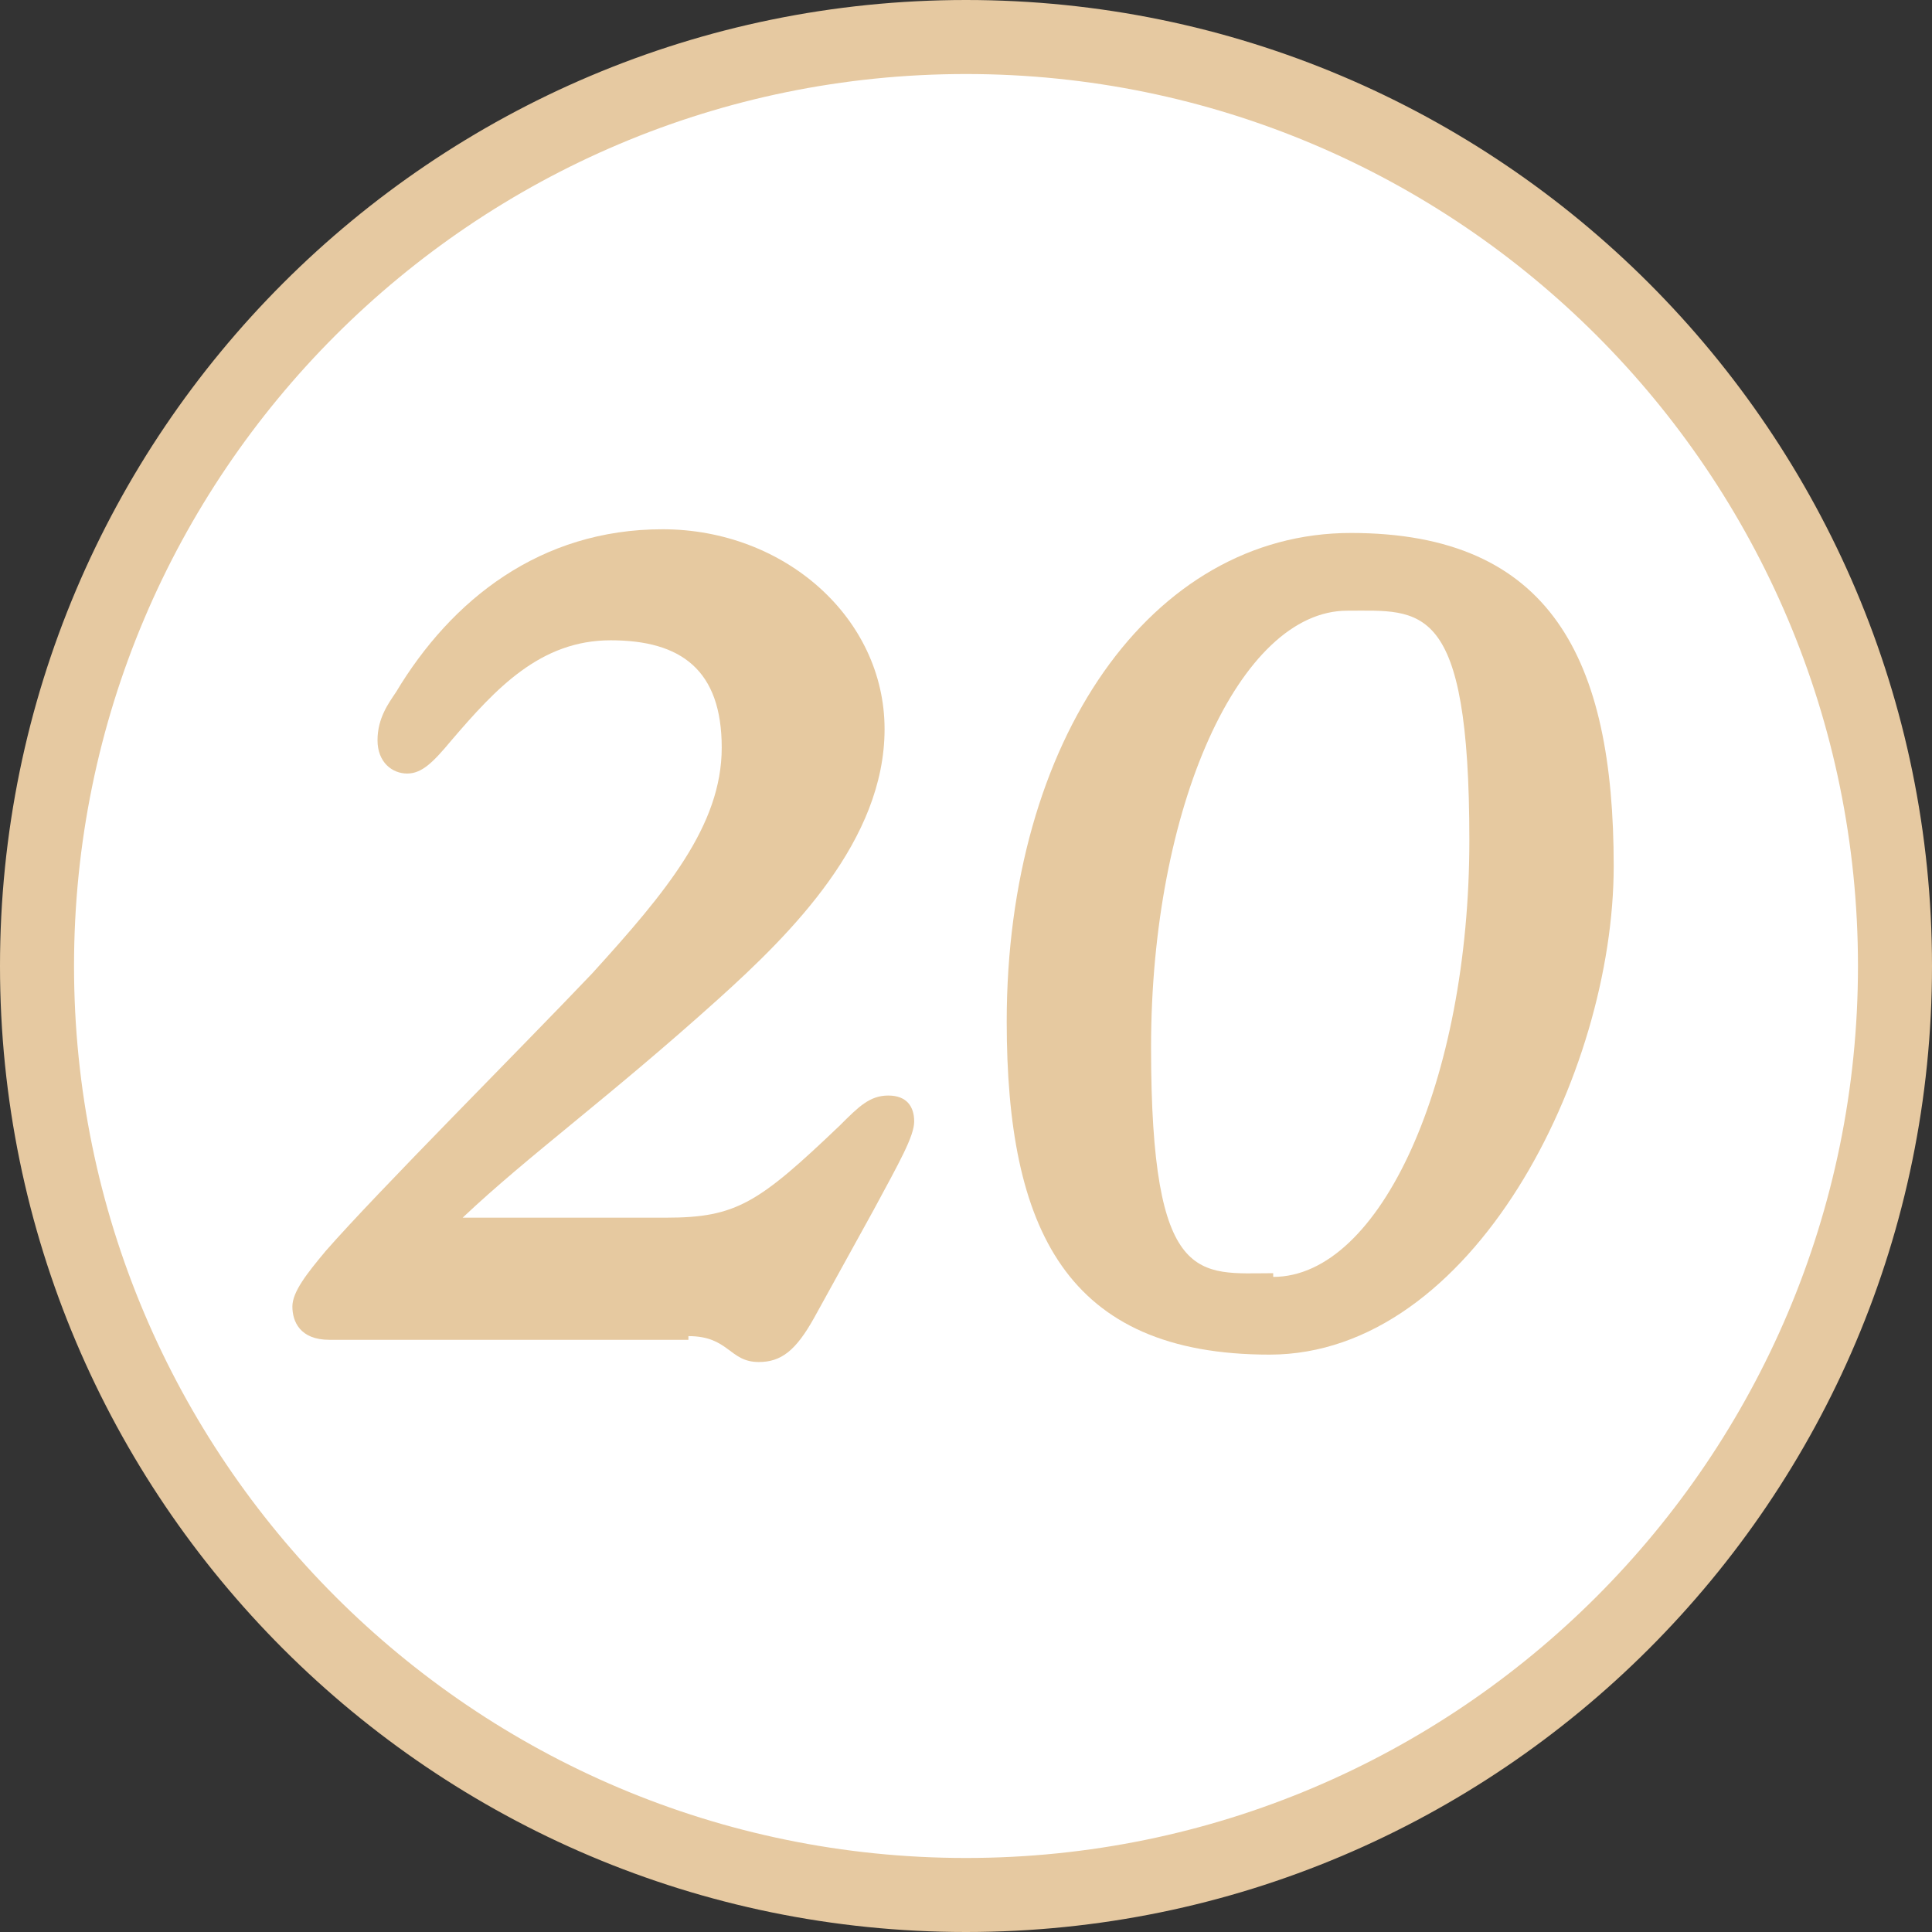
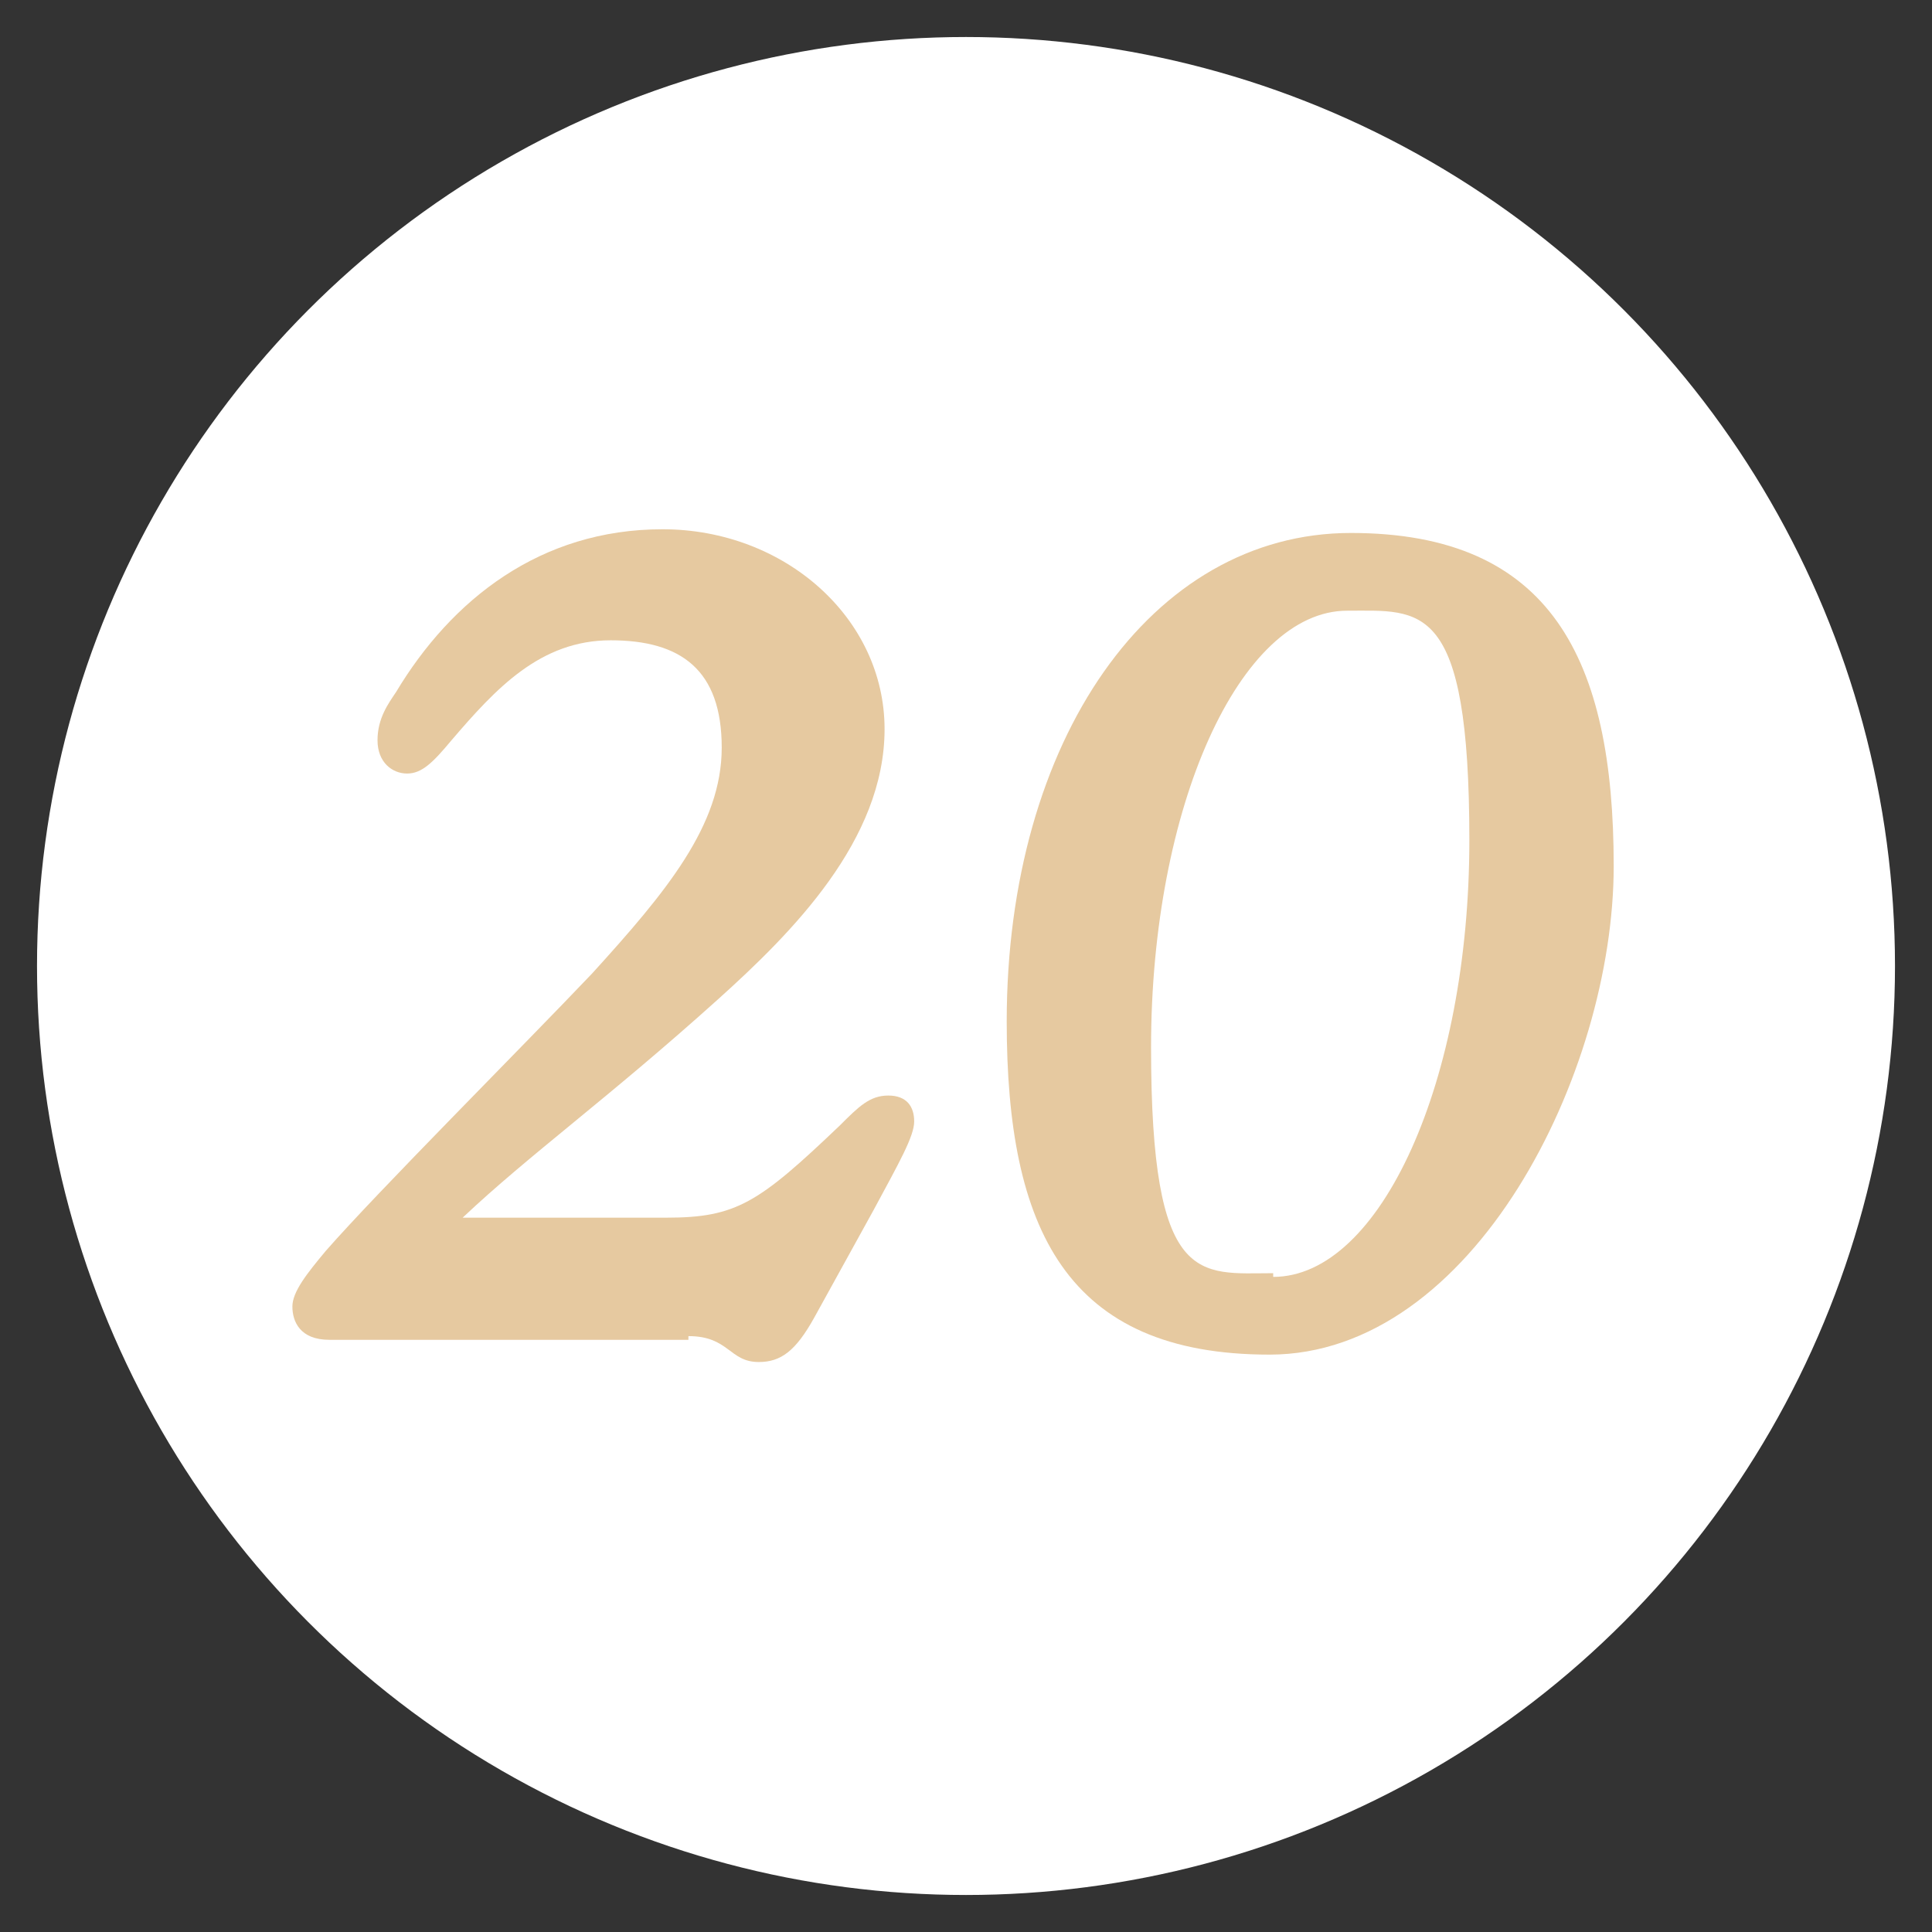
<svg xmlns="http://www.w3.org/2000/svg" id="Laag_1" version="1.1" viewBox="0 0 52.2 52.2">
  <rect x="0" y="0" width="52.2" height="52.2" fill="#333333" stroke="none" />
  <defs>
    <style>
      .st0 {
        fill: #fff;
      }

      .st1 {
        fill: #e6c9a0;
      }

      .st2 {
        fill: #e6c9a1;
      }
    </style>
  </defs>
  <g>
    <circle class="st0" cx="26.1" cy="26.1" r="25.1" />
-     <path class="st2" d="M26.1,52.2C11.7,52.2,0,40.5,0,26.1S11.7,0,26.1,0s26.1,11.7,26.1,26.1-11.7,26.1-26.1,26.1ZM26.1,2C12.8,2,2,12.8,2,26.1s10.8,24.1,24.1,24.1,24.1-10.8,24.1-24.1S39.4,2,26.1,2Z" />
  </g>
  <g>
    <path class="st1" d="M18.6,36.2h-7.2c-.8,0-1.7,0-2.5,0s-1-.5-1-.9.4-.9.9-1.5c1.4-1.6,5.3-5.5,7.2-7.5,2-2.2,3.5-4,3.5-6.1s-1.1-2.9-3-2.9-3.1,1.3-4.3,2.7c-.5.6-.8.9-1.2.9s-.8-.3-.8-.9.3-1,.5-1.3c1.5-2.5,3.9-4.4,7.2-4.4s6,2.4,6,5.4-2.5,5.5-4.5,7.3c-3,2.7-5.1,4.2-6.9,5.9h5.5c1.9,0,2.5-.4,4.7-2.5.5-.5.8-.8,1.3-.8s.7.3.7.7-.4,1.1-1.1,2.4l-1.6,2.9c-.5.9-.9,1.2-1.5,1.2-.8,0-.8-.7-1.9-.7Z" />
    <path class="st1" d="M27.2,27.6c0-7.6,3.9-13.2,9.3-13.2s7.1,3.4,7.1,9-3.8,13.2-9.3,13.2-7.1-3.4-7.1-9ZM34.4,34.5c2.9,0,5.3-5.3,5.3-11.8s-1.3-6.2-3.3-6.2c-2.9,0-5.3,5.3-5.3,11.8s1.3,6.1,3.3,6.1Z" />
  </g>
</svg>